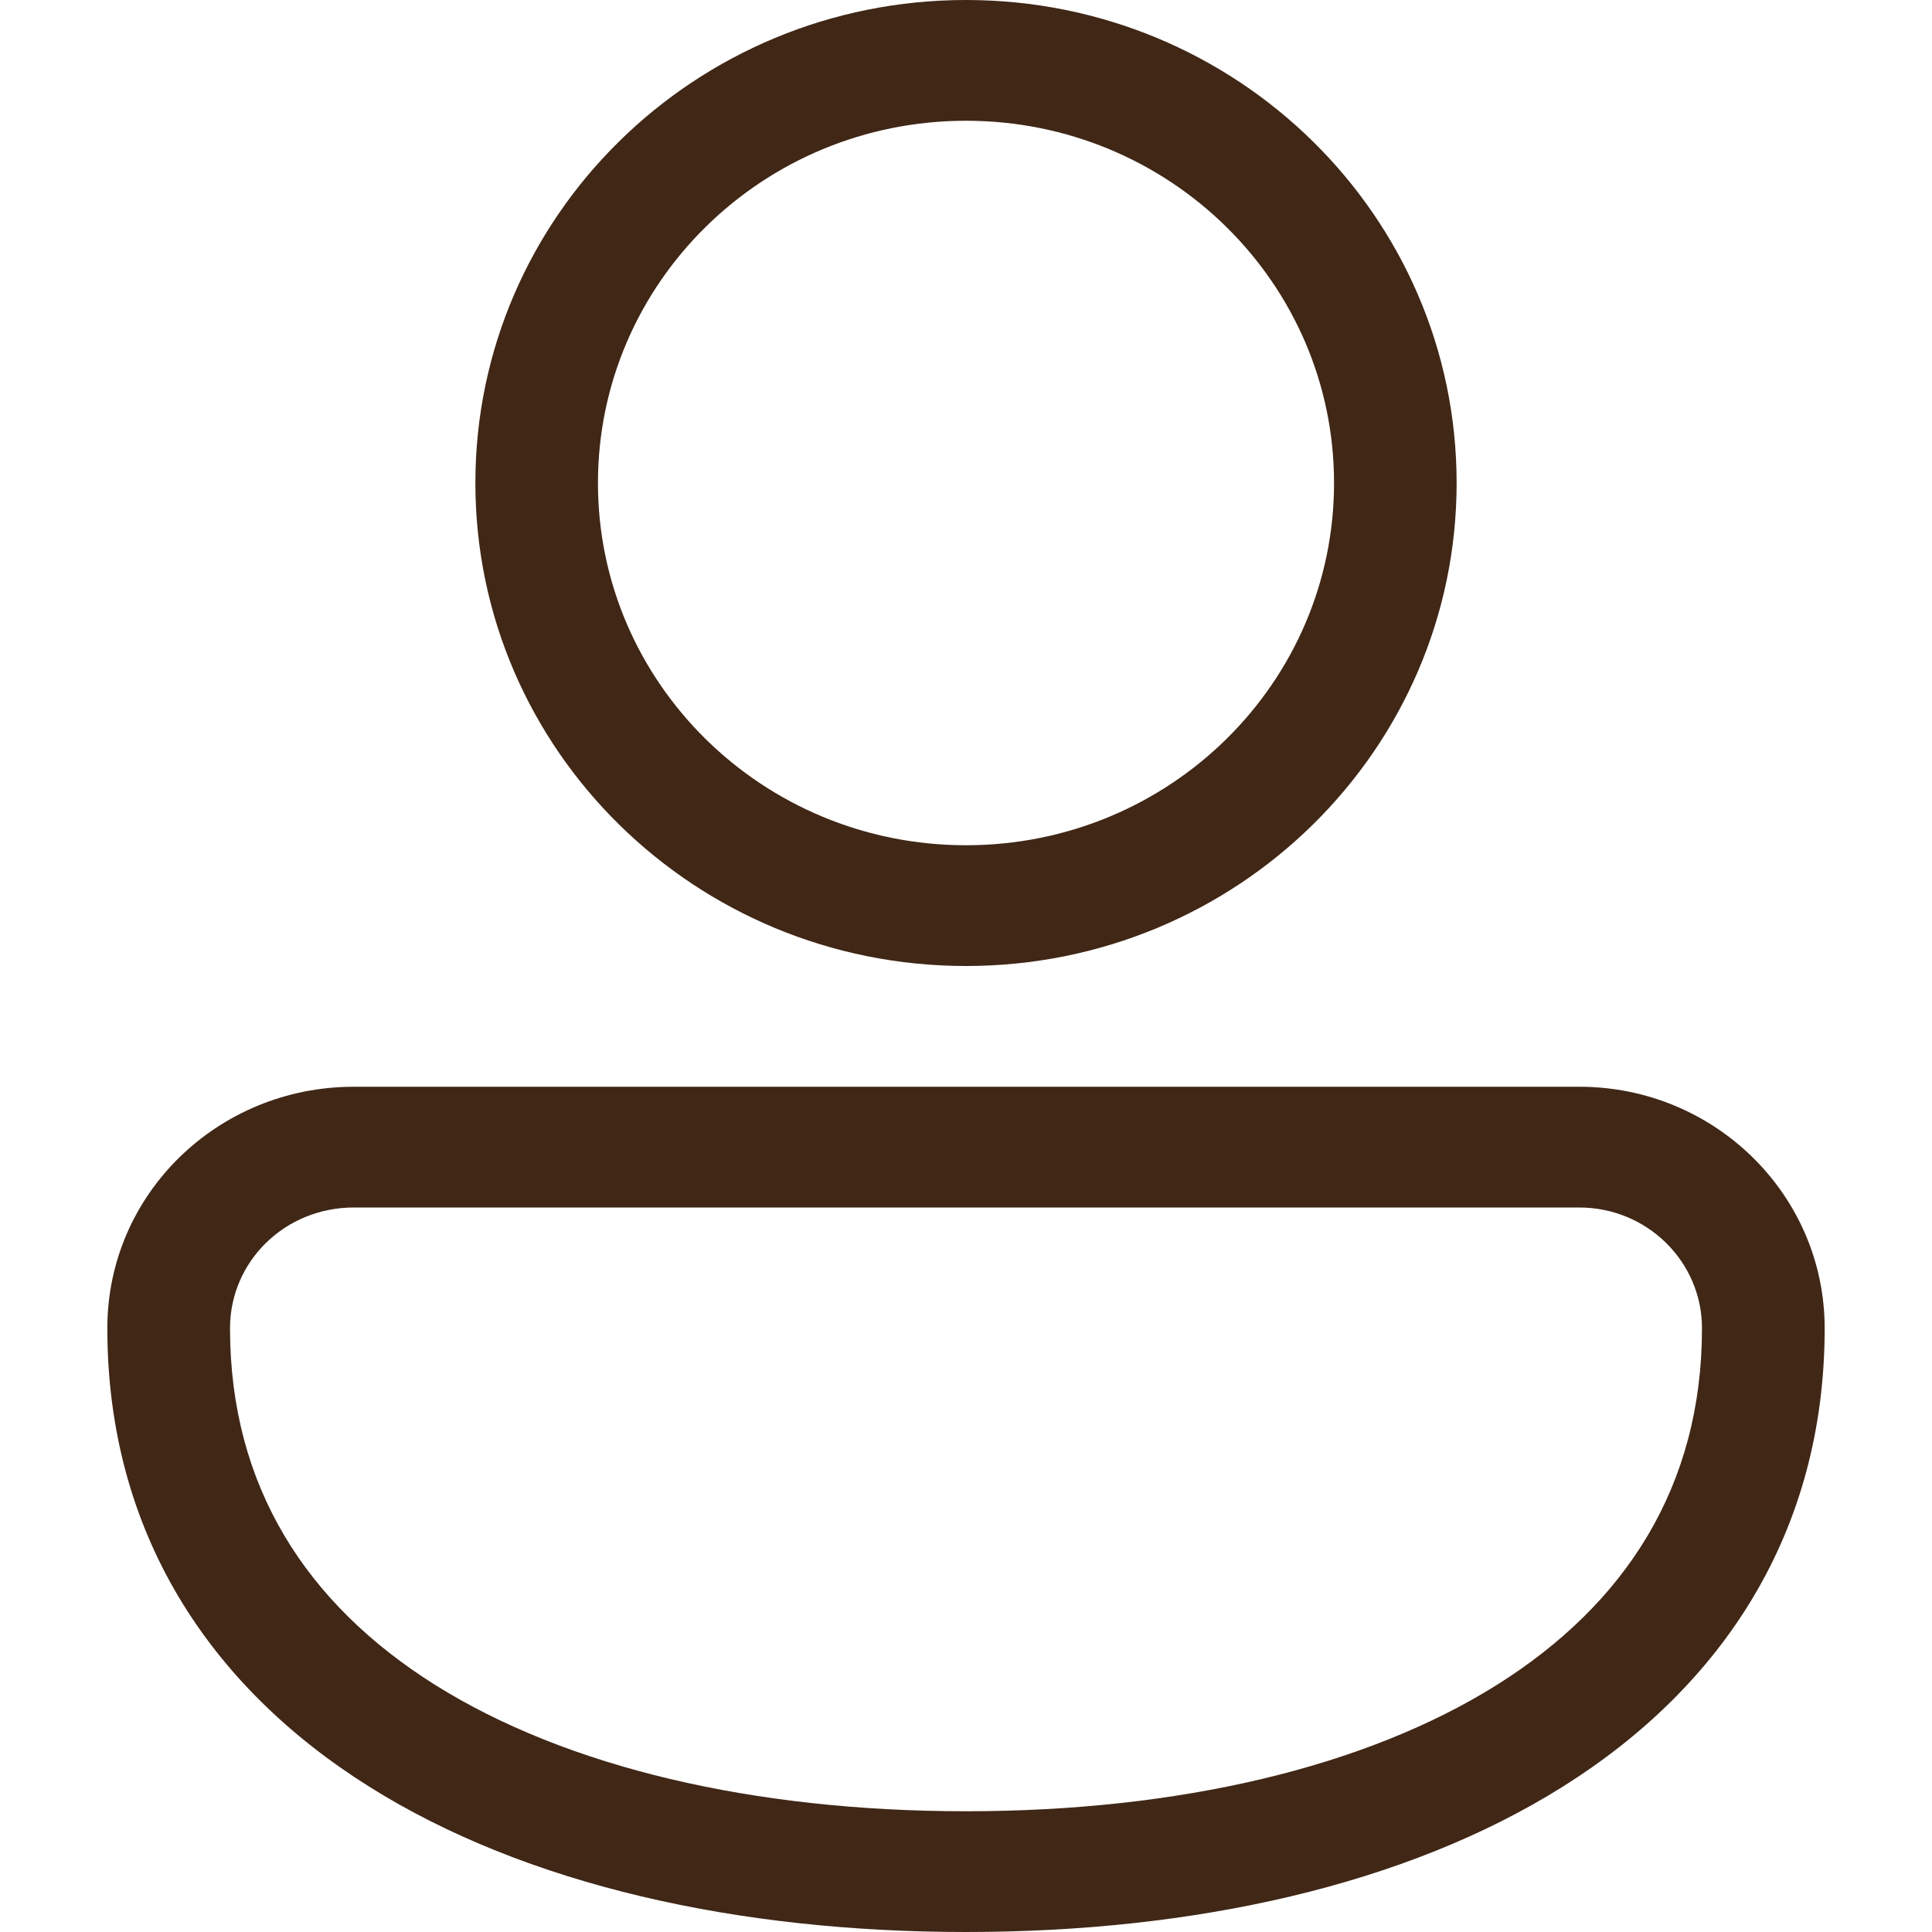
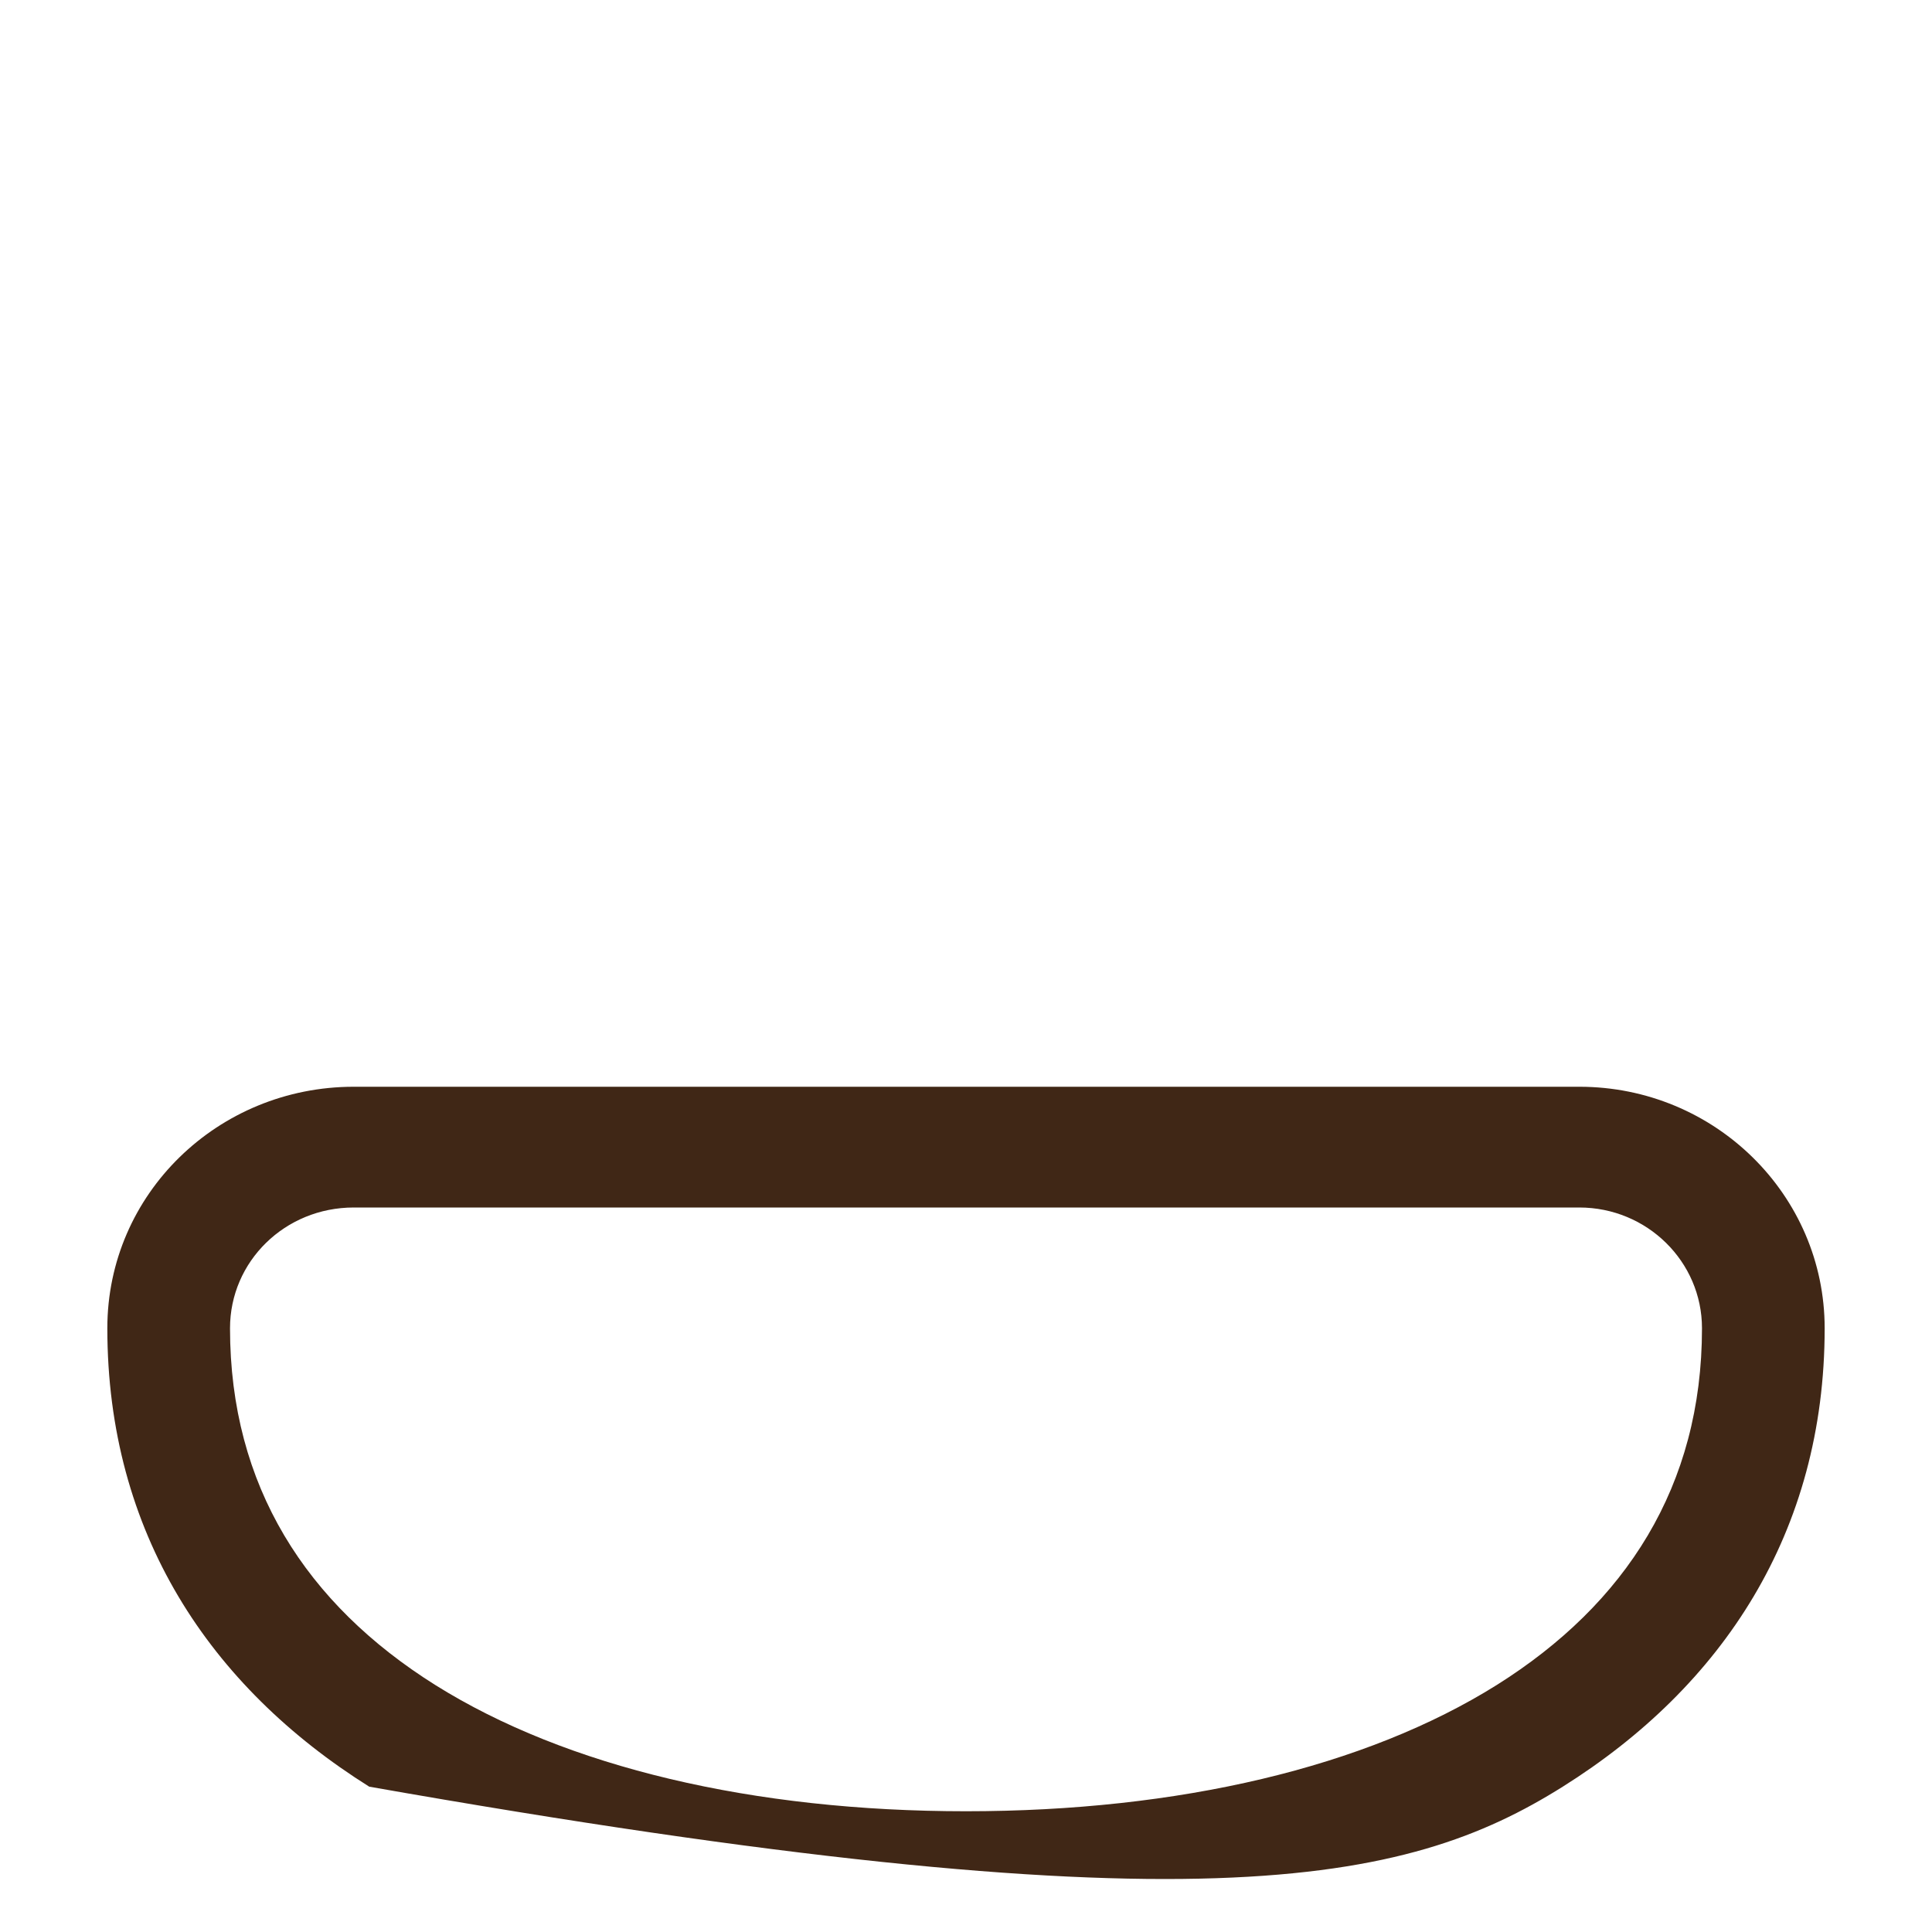
<svg xmlns="http://www.w3.org/2000/svg" width="25" height="25" fill="#000000" viewBox="0 0 16 18">
-   <path fill-rule="evenodd" clip-rule="evenodd" d="M8 0C5.475 0 3.429 2.015 3.429 4.5C3.429 6.985 5.475 9 8 9C10.525 9 12.571 6.985 12.571 4.5C12.571 2.015 10.525 0 8 0ZM4.571 4.5C4.571 2.636 6.106 1.125 8 1.125C9.894 1.125 11.429 2.636 11.429 4.5C11.429 6.364 9.894 7.875 8 7.875C6.106 7.875 4.571 6.364 4.571 4.5Z" fill="#402716" />
-   <path fill-rule="evenodd" clip-rule="evenodd" d="M2.296 10.125C1.032 10.125 0 11.123 0 12.375C0 14.278 0.952 15.712 2.44 16.646C3.905 17.566 5.88 18 8 18C10.12 18 12.095 17.566 13.56 16.646C15.048 15.712 16 14.278 16 12.375C16 11.133 14.977 10.125 13.714 10.125L2.296 10.125ZM1.143 12.375C1.143 11.752 1.655 11.25 2.296 11.25L13.714 11.25C14.345 11.25 14.857 11.754 14.857 12.375C14.857 13.847 14.146 14.944 12.946 15.698C11.722 16.465 9.983 16.875 8 16.875C6.017 16.875 4.278 16.465 3.054 15.698C1.854 14.944 1.143 13.847 1.143 12.375Z" fill="#402716" />
+   <path fill-rule="evenodd" clip-rule="evenodd" d="M2.296 10.125C1.032 10.125 0 11.123 0 12.375C0 14.278 0.952 15.712 2.44 16.646C10.12 18 12.095 17.566 13.56 16.646C15.048 15.712 16 14.278 16 12.375C16 11.133 14.977 10.125 13.714 10.125L2.296 10.125ZM1.143 12.375C1.143 11.752 1.655 11.25 2.296 11.25L13.714 11.25C14.345 11.25 14.857 11.754 14.857 12.375C14.857 13.847 14.146 14.944 12.946 15.698C11.722 16.465 9.983 16.875 8 16.875C6.017 16.875 4.278 16.465 3.054 15.698C1.854 14.944 1.143 13.847 1.143 12.375Z" fill="#402716" />
</svg>